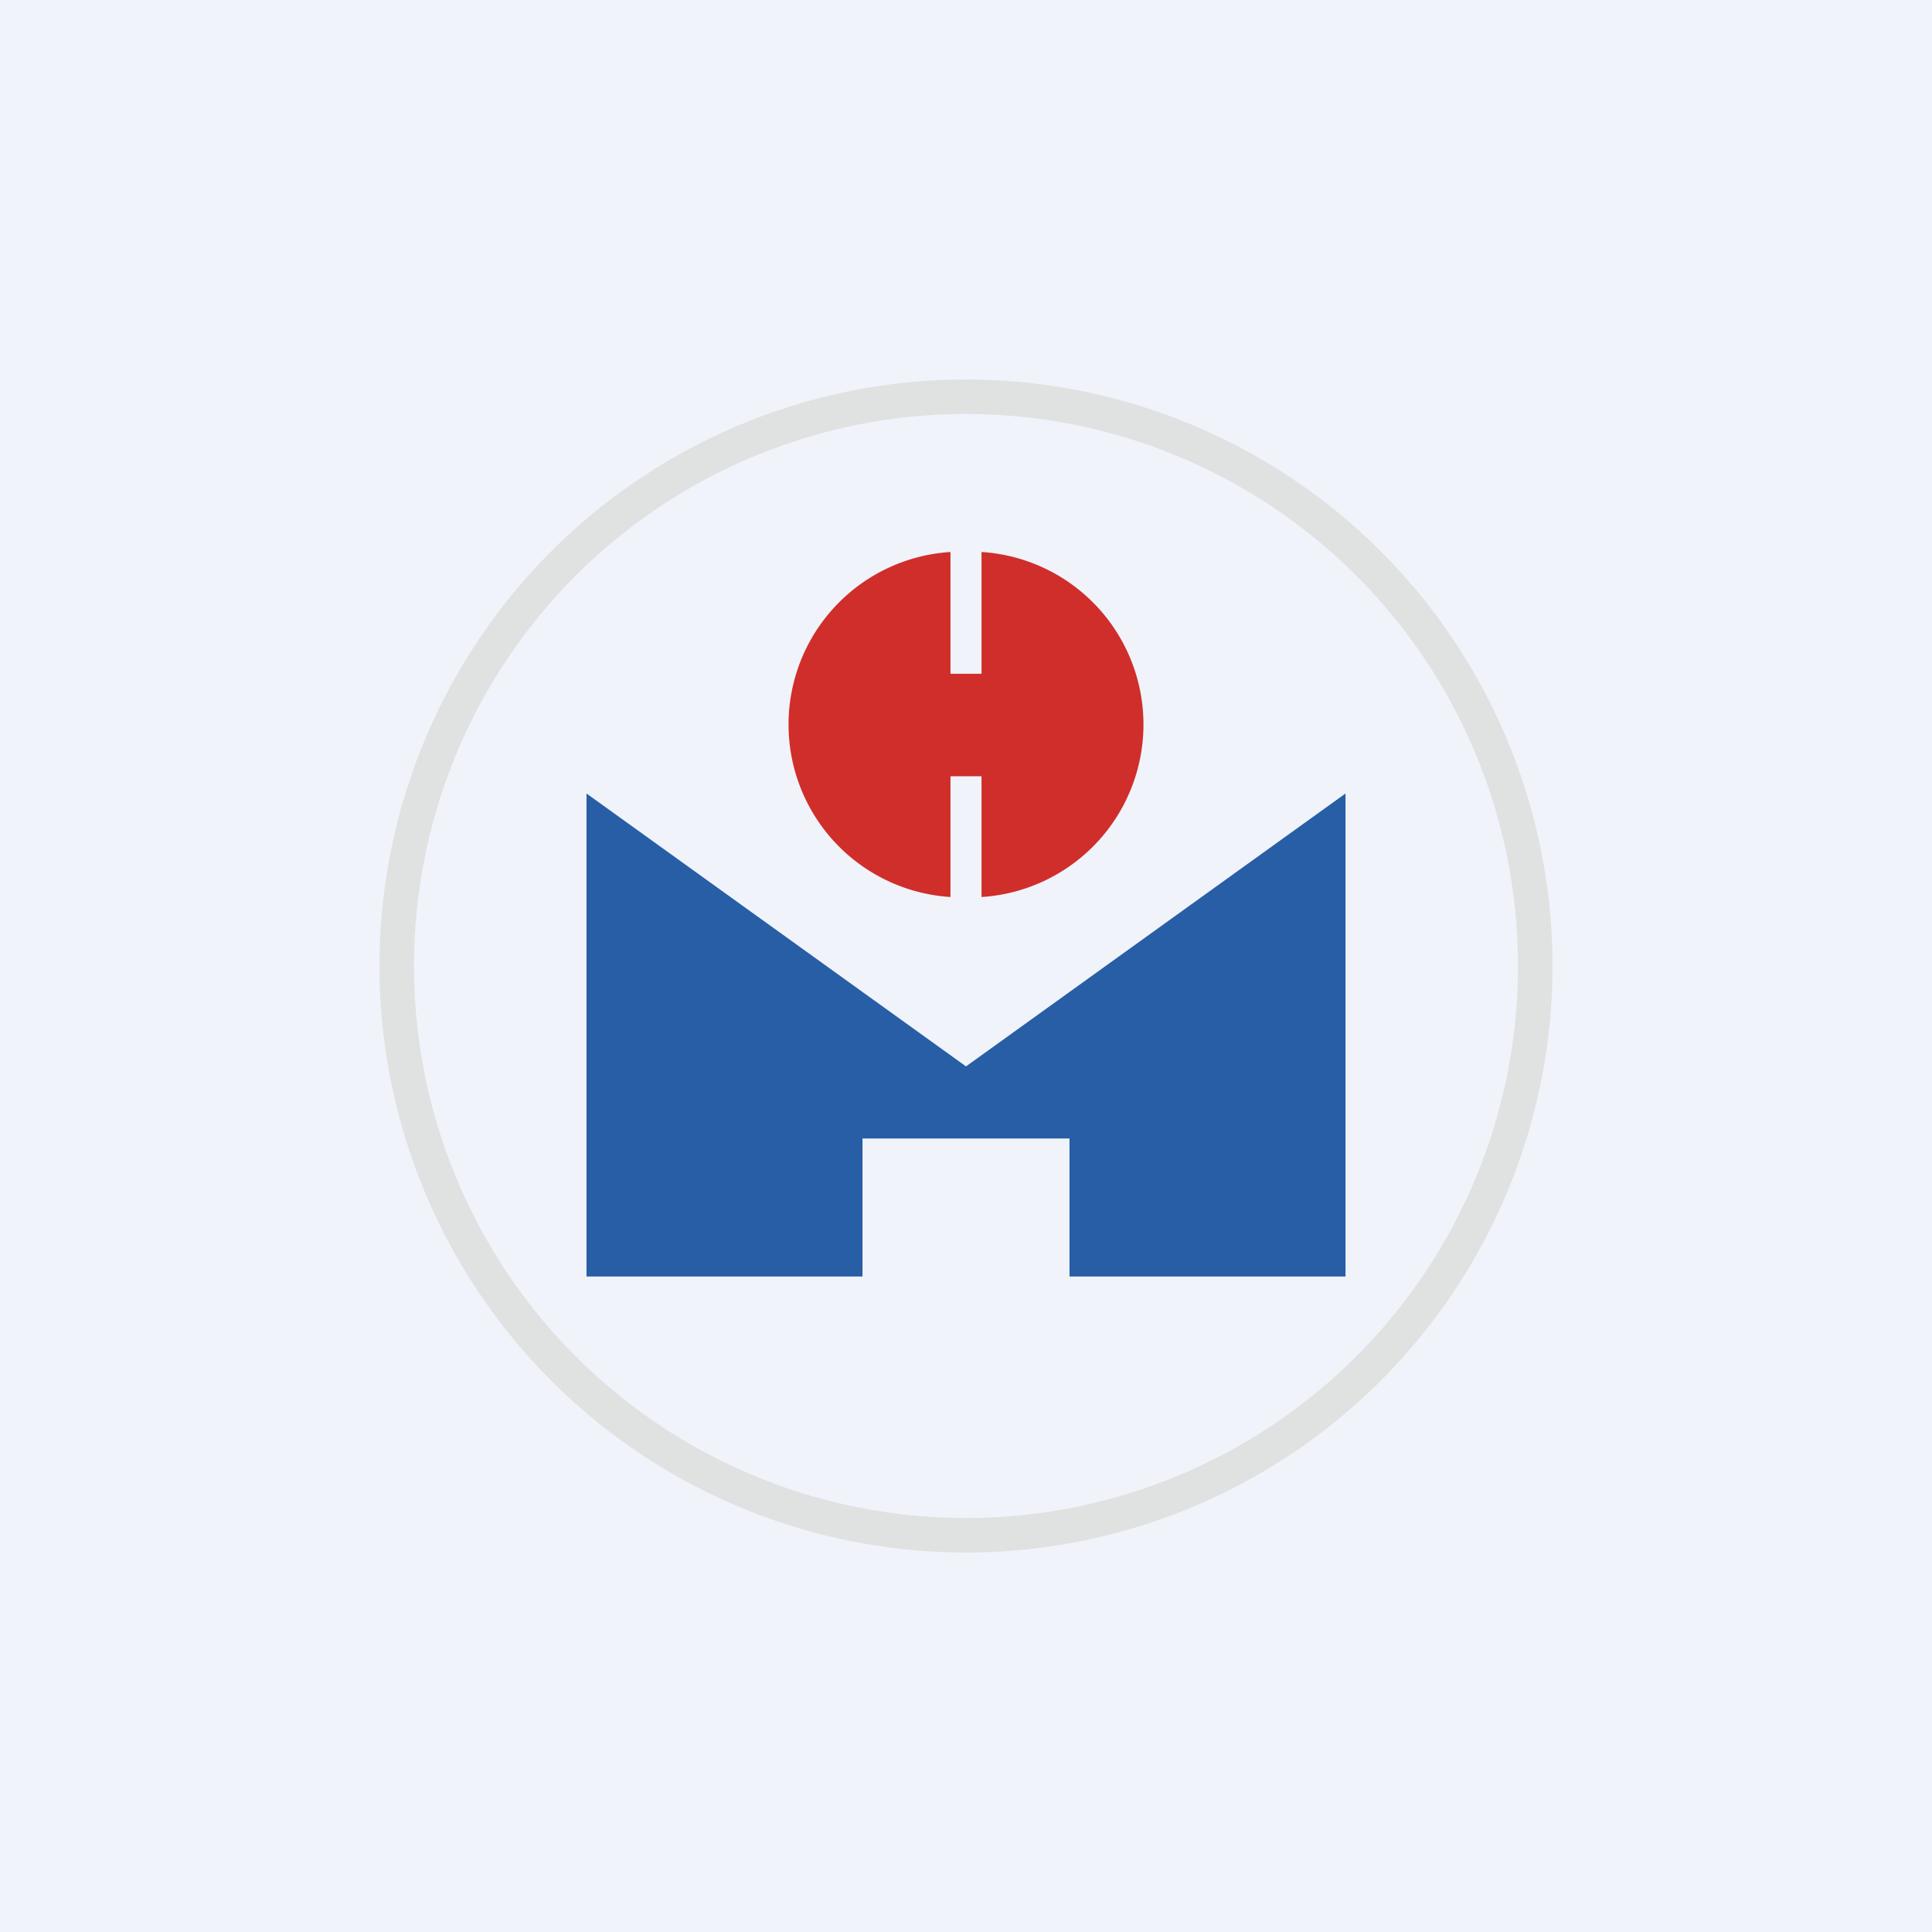
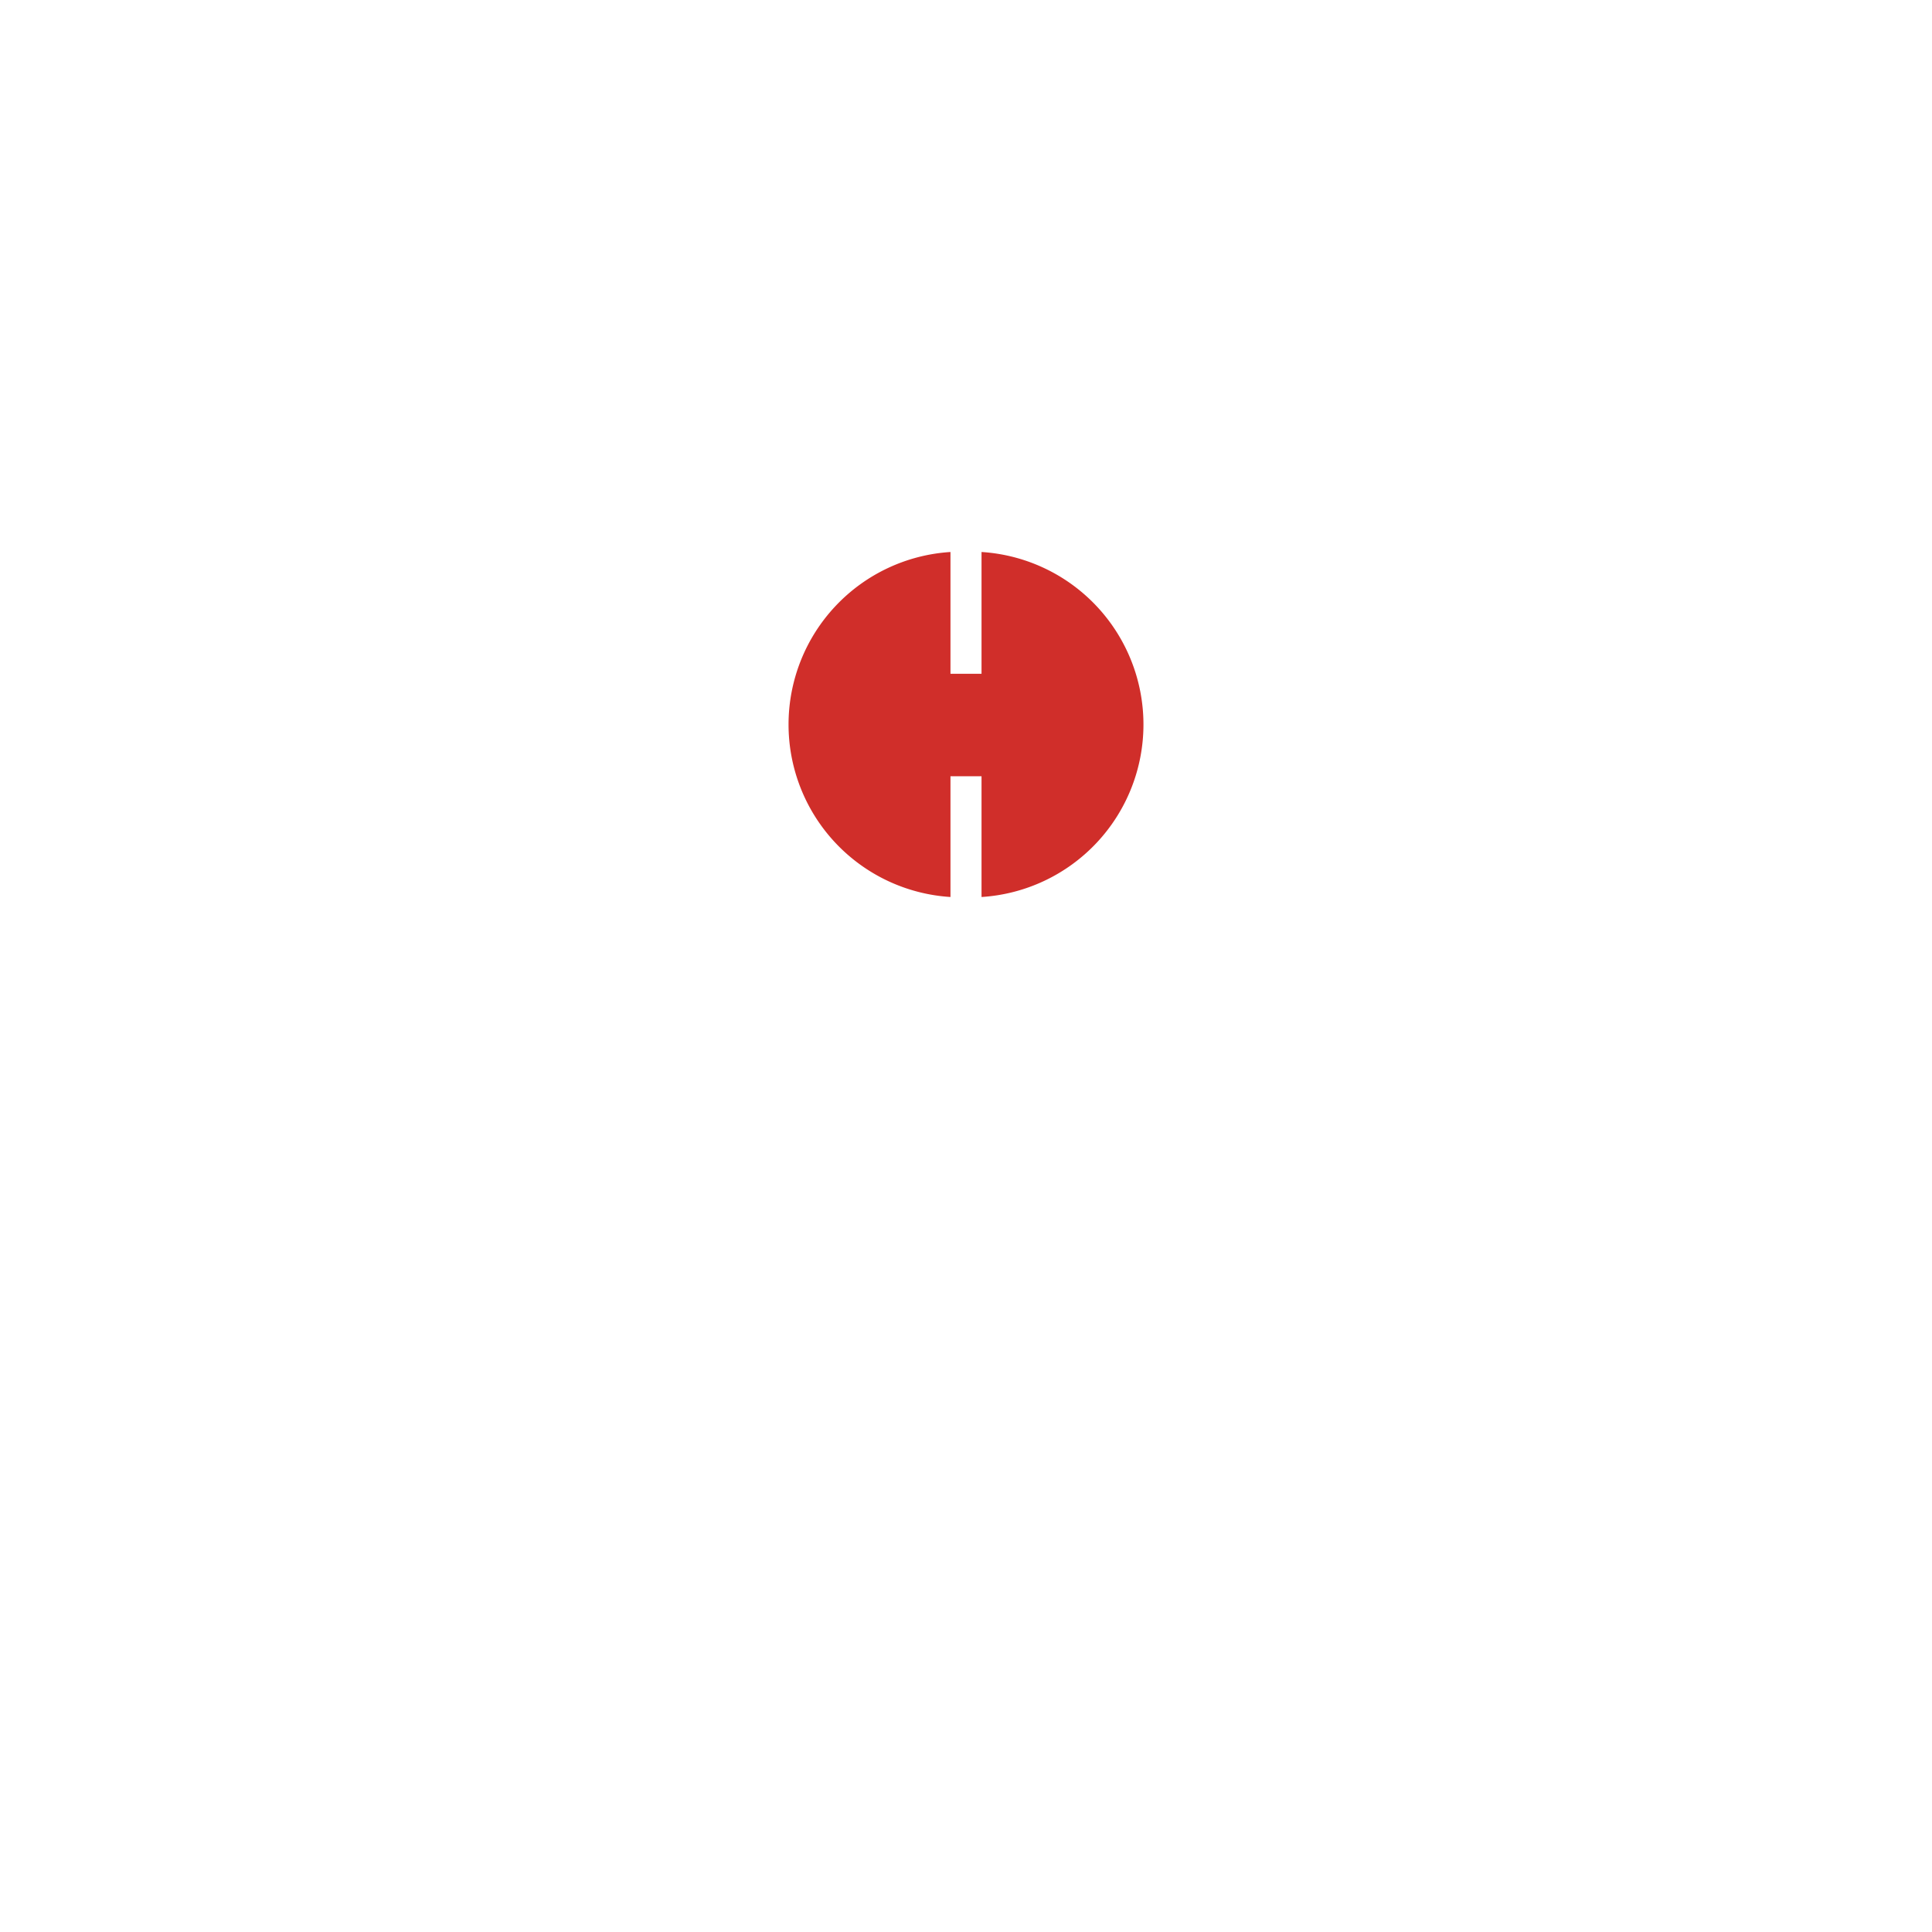
<svg xmlns="http://www.w3.org/2000/svg" width="56" height="56" viewBox="0 0 56 56">
-   <path fill="#F0F3FA" d="M0 0h56v56H0z" />
-   <path fill-rule="evenodd" d="M28 45a17 17 0 1 0 0-34 17 17 0 0 0 0 34Zm0-1a16 16 0 1 0 0-32 16 16 0 0 0 0 32Z" fill="#E0E1E1" />
-   <path d="M17 37h8v-4h6v4h8V23l-11 7.91L17 23v14Z" fill="#275EA6" />
  <path d="M27.55 16v3.53h.9V16a5.01 5.01 0 0 1 0 10v-3.5h-.9V26a5.01 5.01 0 0 1 0-10Z" fill="#D02E2A" />
</svg>